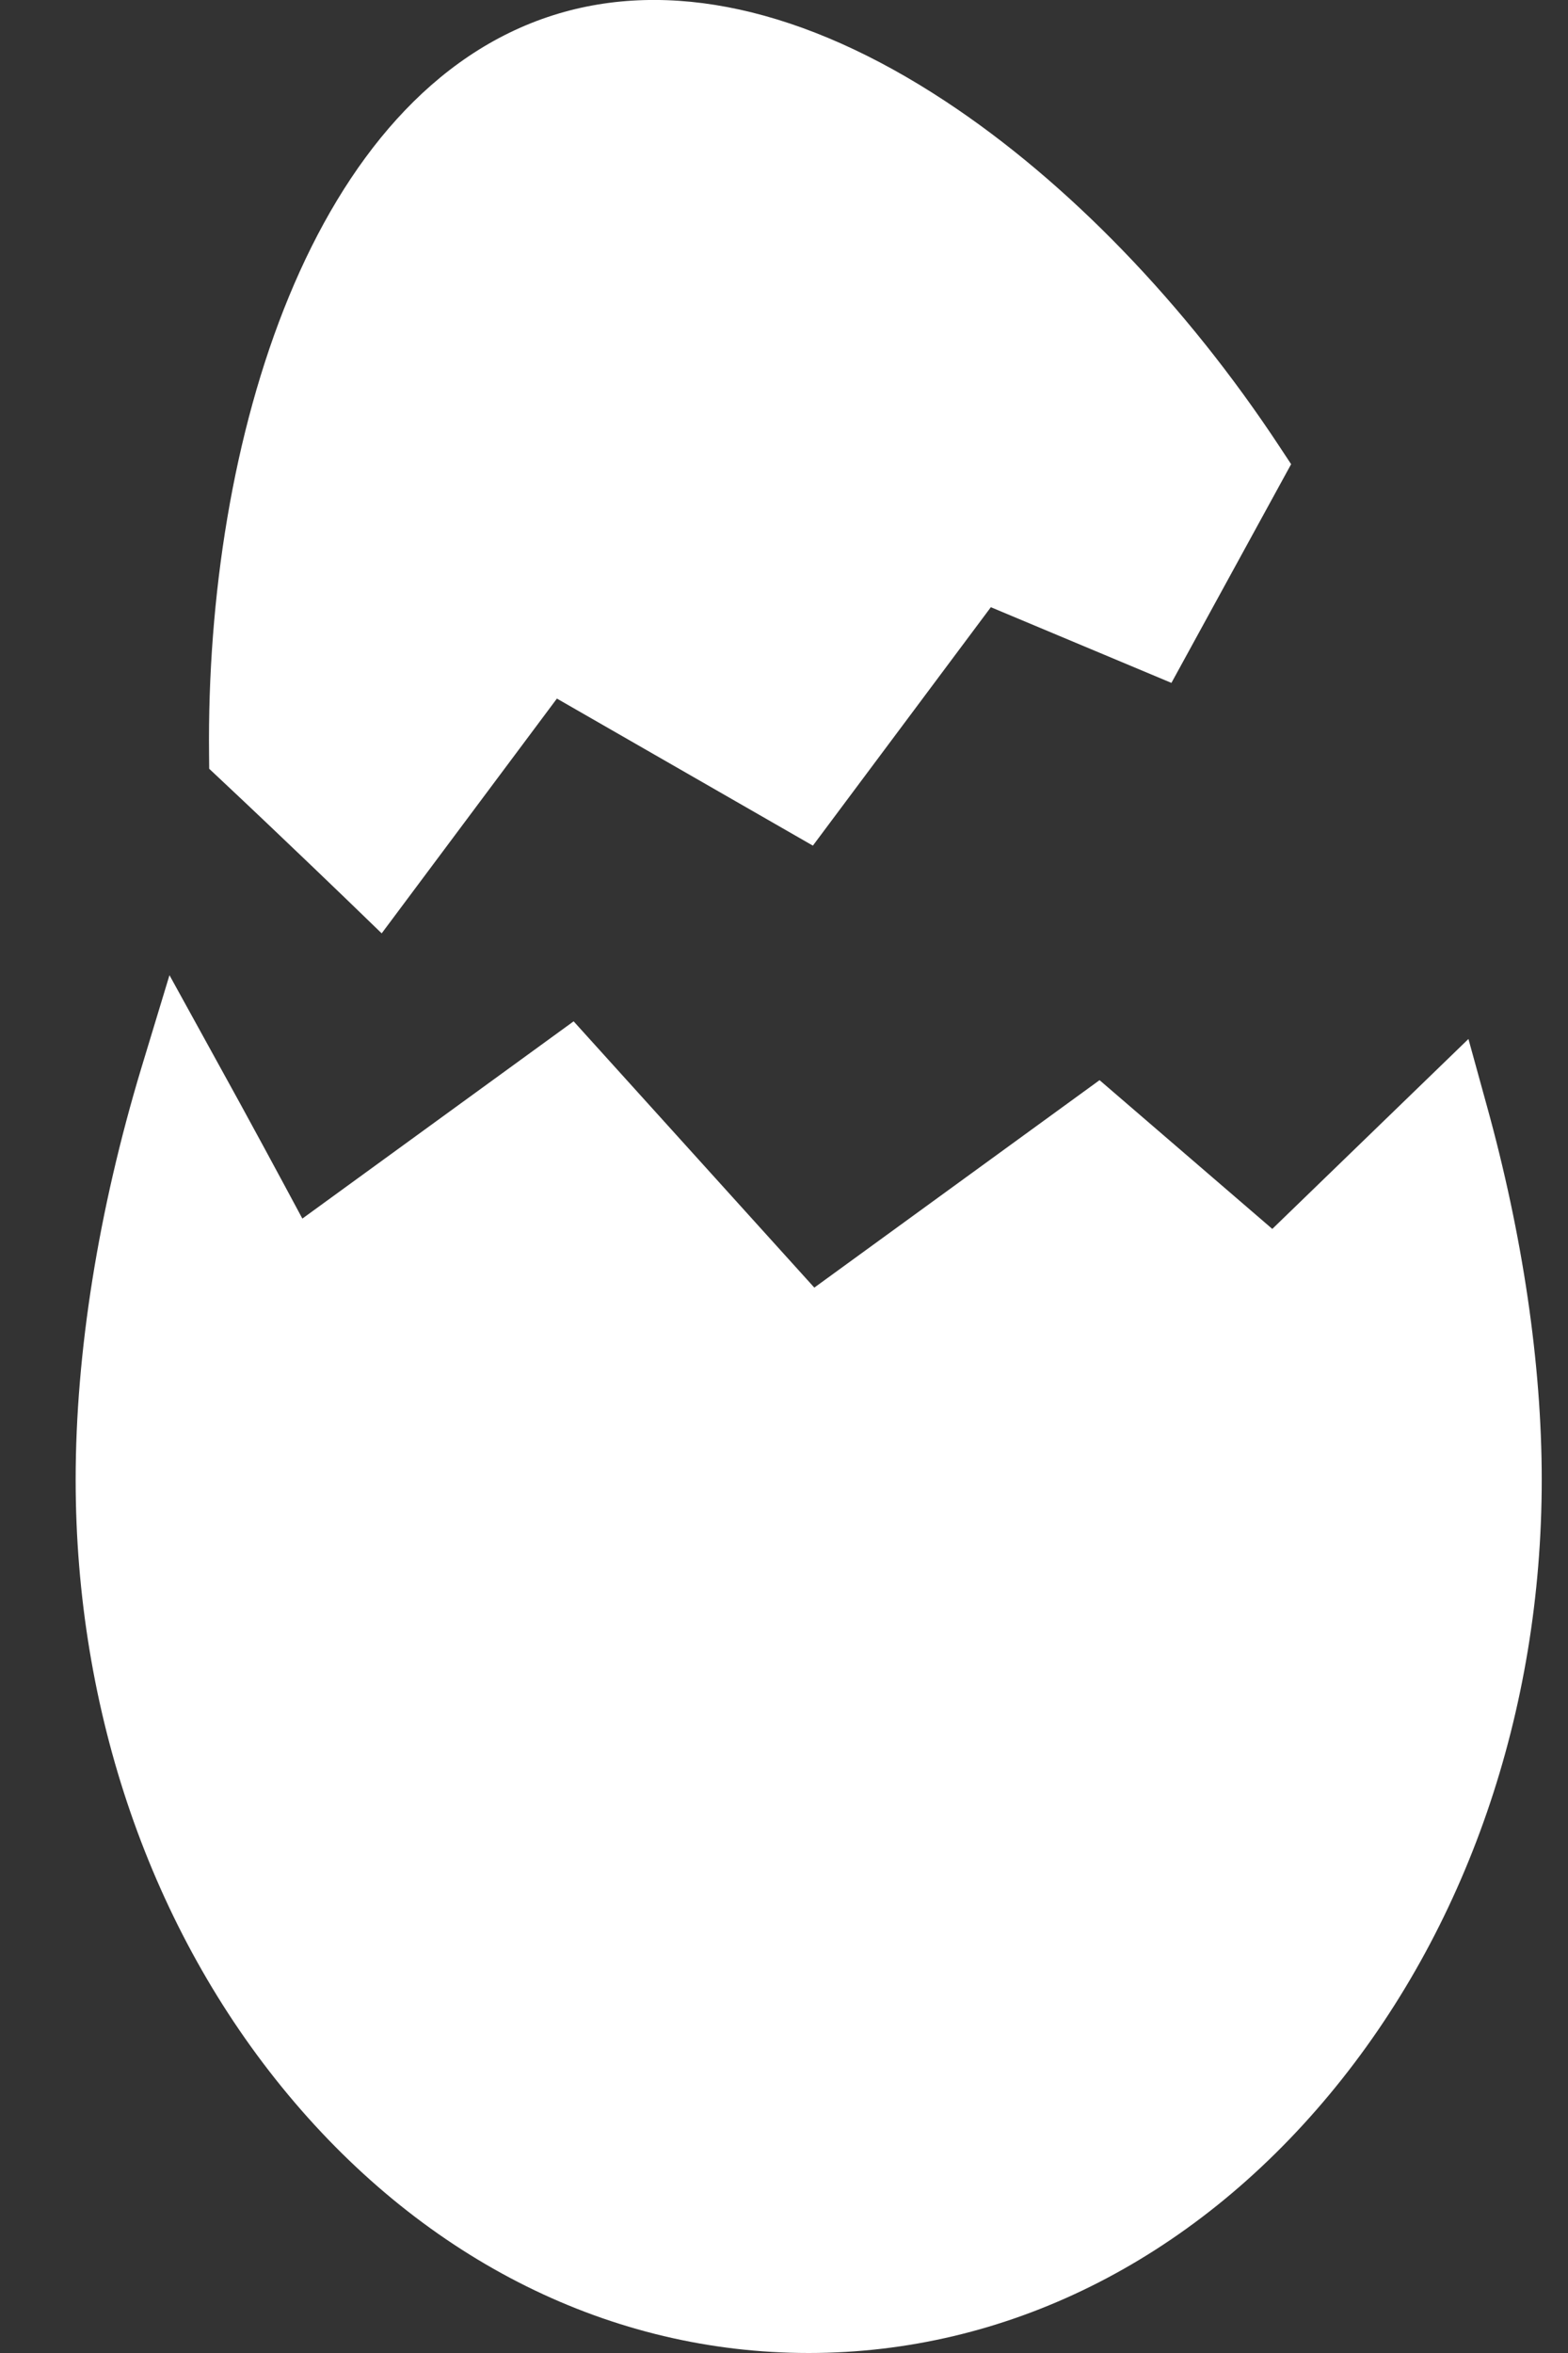
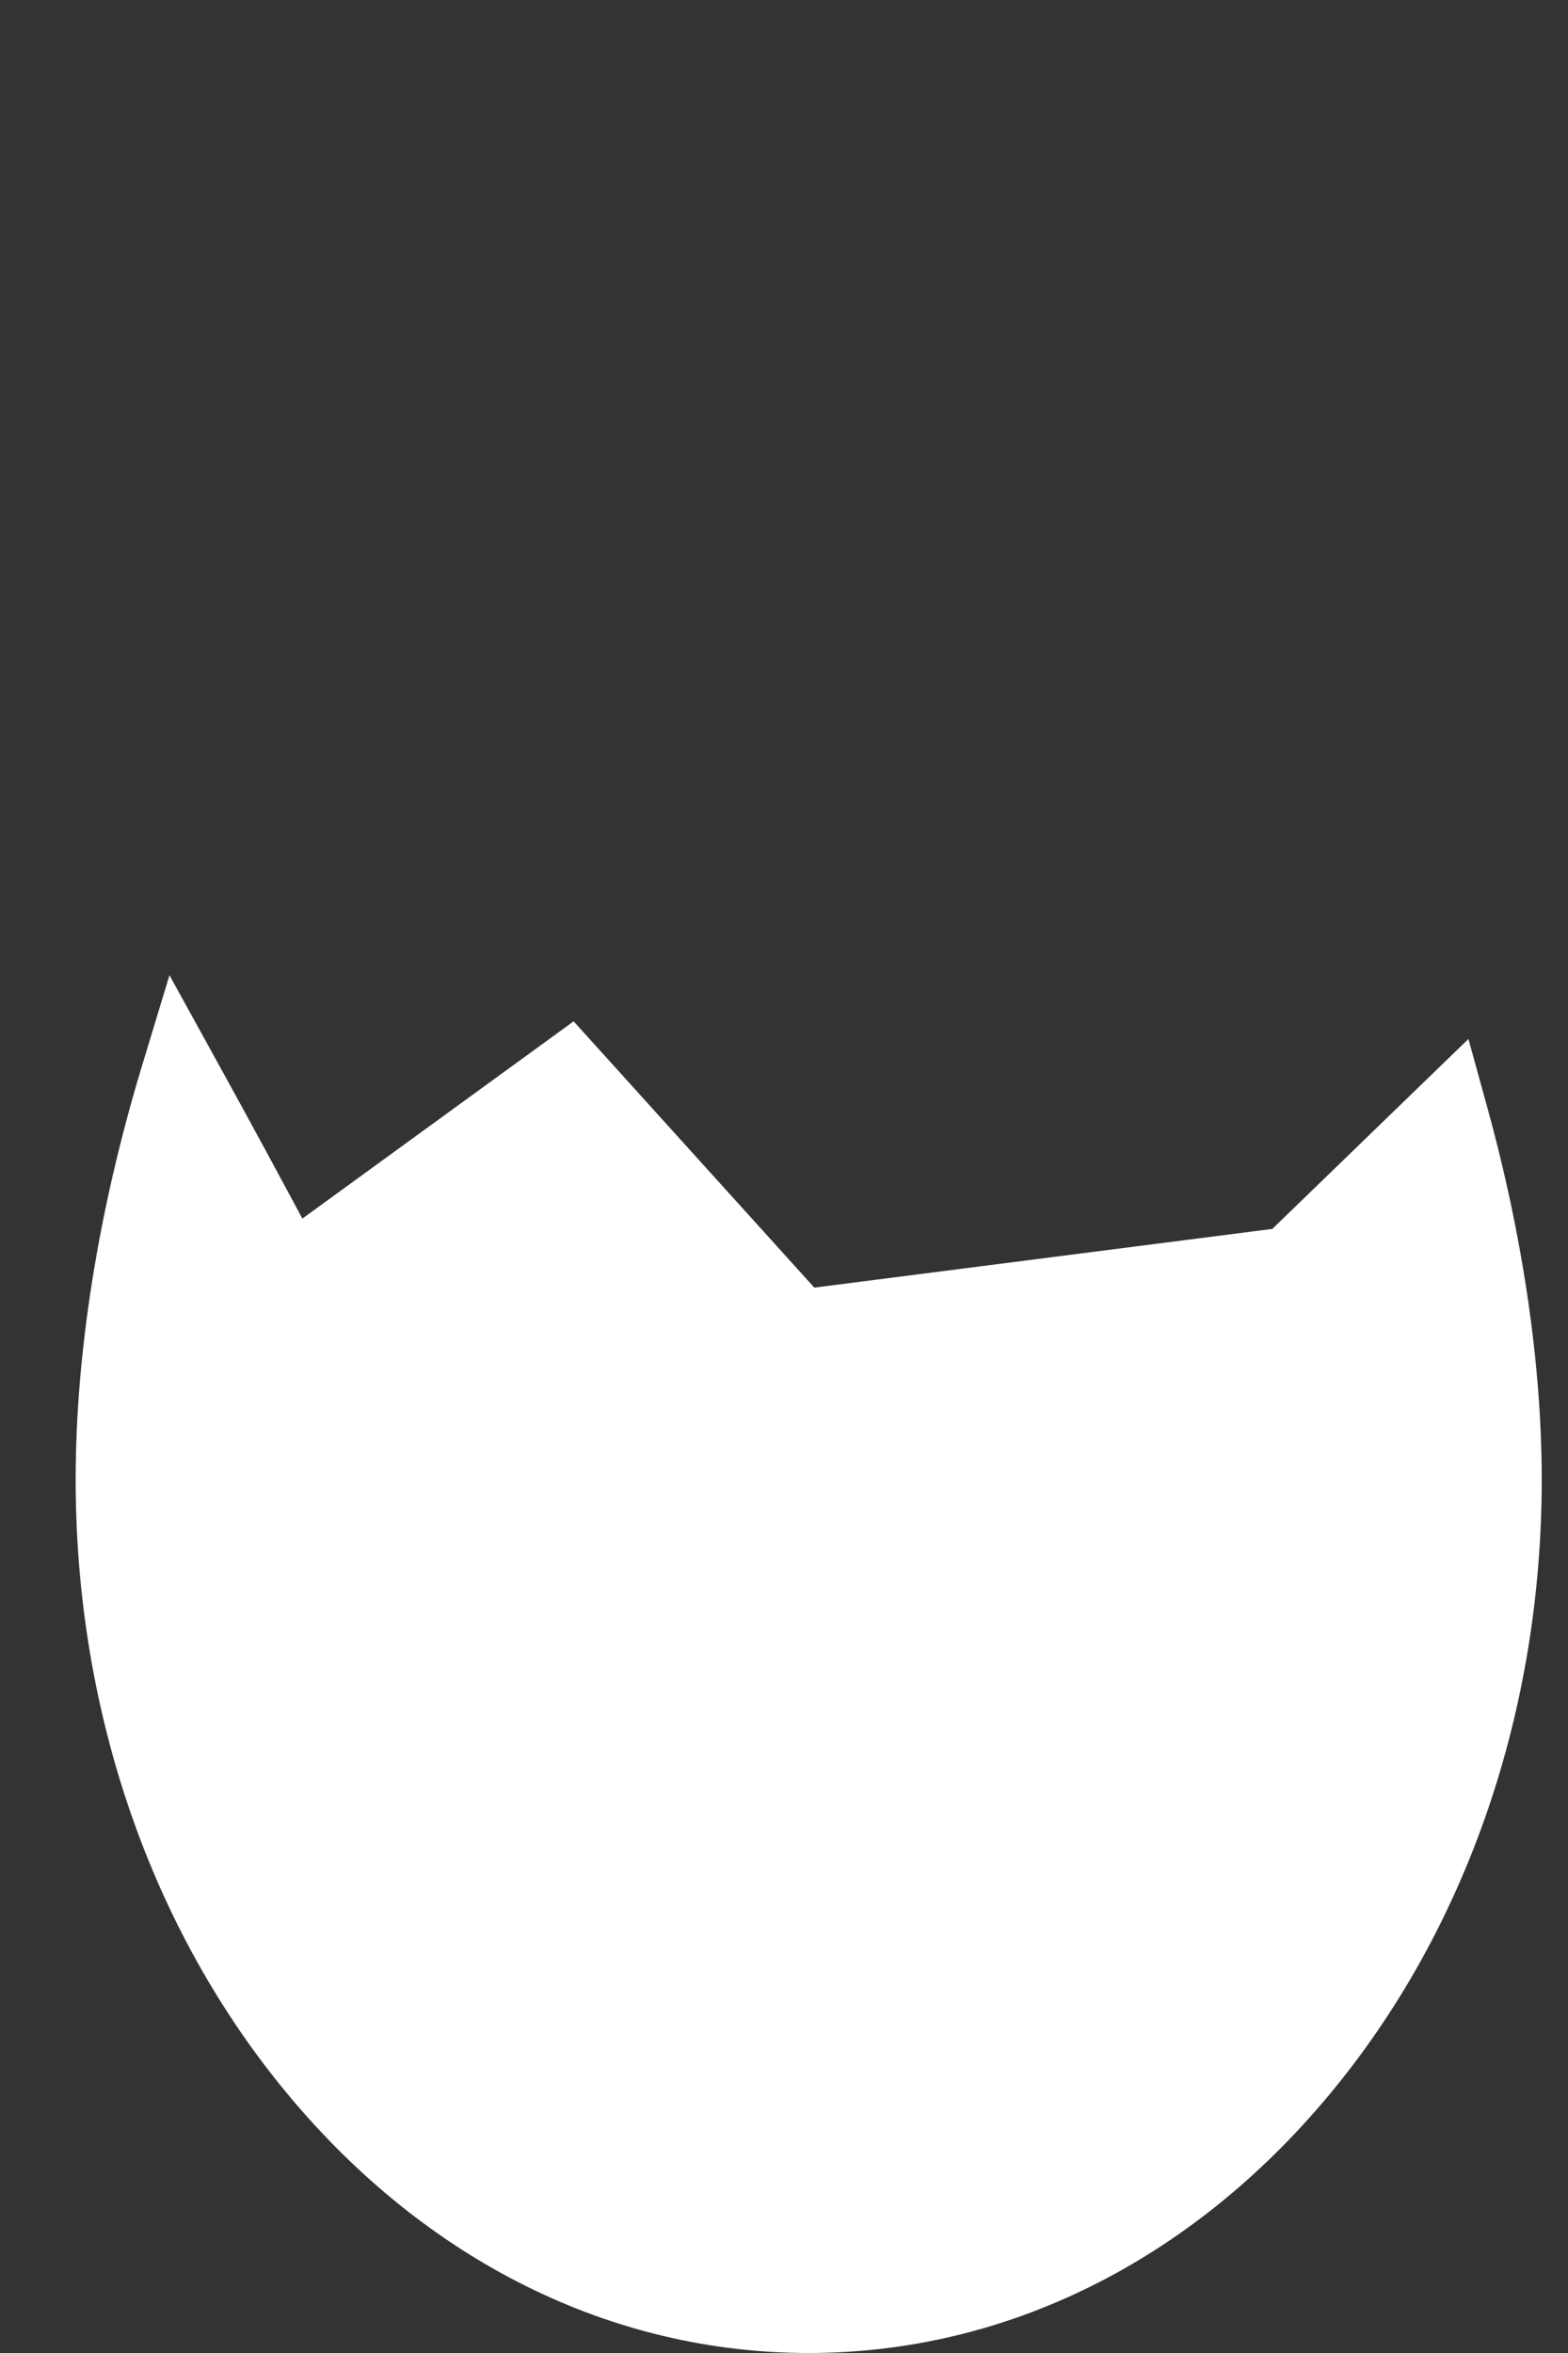
<svg xmlns="http://www.w3.org/2000/svg" width="12px" height="18px" viewBox="0 0 12 18" version="1.1">
  <rect x="0" y="0" width="12" height="18" fill="#333333" stroke="none" />
  <title>Group 3</title>
  <g id="[SIMBOLI]-Nuovi-Status" stroke="none" stroke-width="1" fill="none" fill-rule="evenodd">
    <g id="ico_categorie" transform="translate(-164, -452)" fill="#FFFFFF">
      <g id="Group-14" transform="translate(68, 135)">
        <g id="Group-3" transform="translate(96.579, 317)">
-           <path d="M10.659,7.948 L9.158,9.401 L7.836,8.263 L5.653,9.85 L3.811,7.813 L1.735,9.322 C1.574,9.022 1.321,8.552 1.075,8.108 L0.718,7.46 L0.503,8.169 C0.174,9.259 0,10.348 0,11.319 C0,13.093 0.577,14.764 1.625,16.023 C2.686,17.298 4.101,18 5.61,18 C7.119,18 8.534,17.298 9.595,16.023 C10.643,14.764 11.22,13.093 11.22,11.319 C11.22,10.437 11.074,9.447 10.799,8.456 L10.659,7.948 Z" id="Fill-7" />
-           <path d="M1.022,5.881 L1.102,5.956 C1.596,6.419 2.125,6.93 2.13,6.935 L2.342,7.14 L3.683,5.344 L5.642,6.469 L7.004,4.645 L8.386,5.224 L9.302,3.551 L9.217,3.422 C8.497,2.328 7.588,1.388 6.657,0.775 C5.578,0.064 4.541,-0.164 3.656,0.116 C1.8,0.704 0.995,3.38 1.021,5.771 L1.022,5.881" id="Fill-8" />
+           <path d="M10.659,7.948 L9.158,9.401 L5.653,9.85 L3.811,7.813 L1.735,9.322 C1.574,9.022 1.321,8.552 1.075,8.108 L0.718,7.46 L0.503,8.169 C0.174,9.259 0,10.348 0,11.319 C0,13.093 0.577,14.764 1.625,16.023 C2.686,17.298 4.101,18 5.61,18 C7.119,18 8.534,17.298 9.595,16.023 C10.643,14.764 11.22,13.093 11.22,11.319 C11.22,10.437 11.074,9.447 10.799,8.456 L10.659,7.948 Z" id="Fill-7" />
        </g>
      </g>
    </g>
  </g>
</svg>